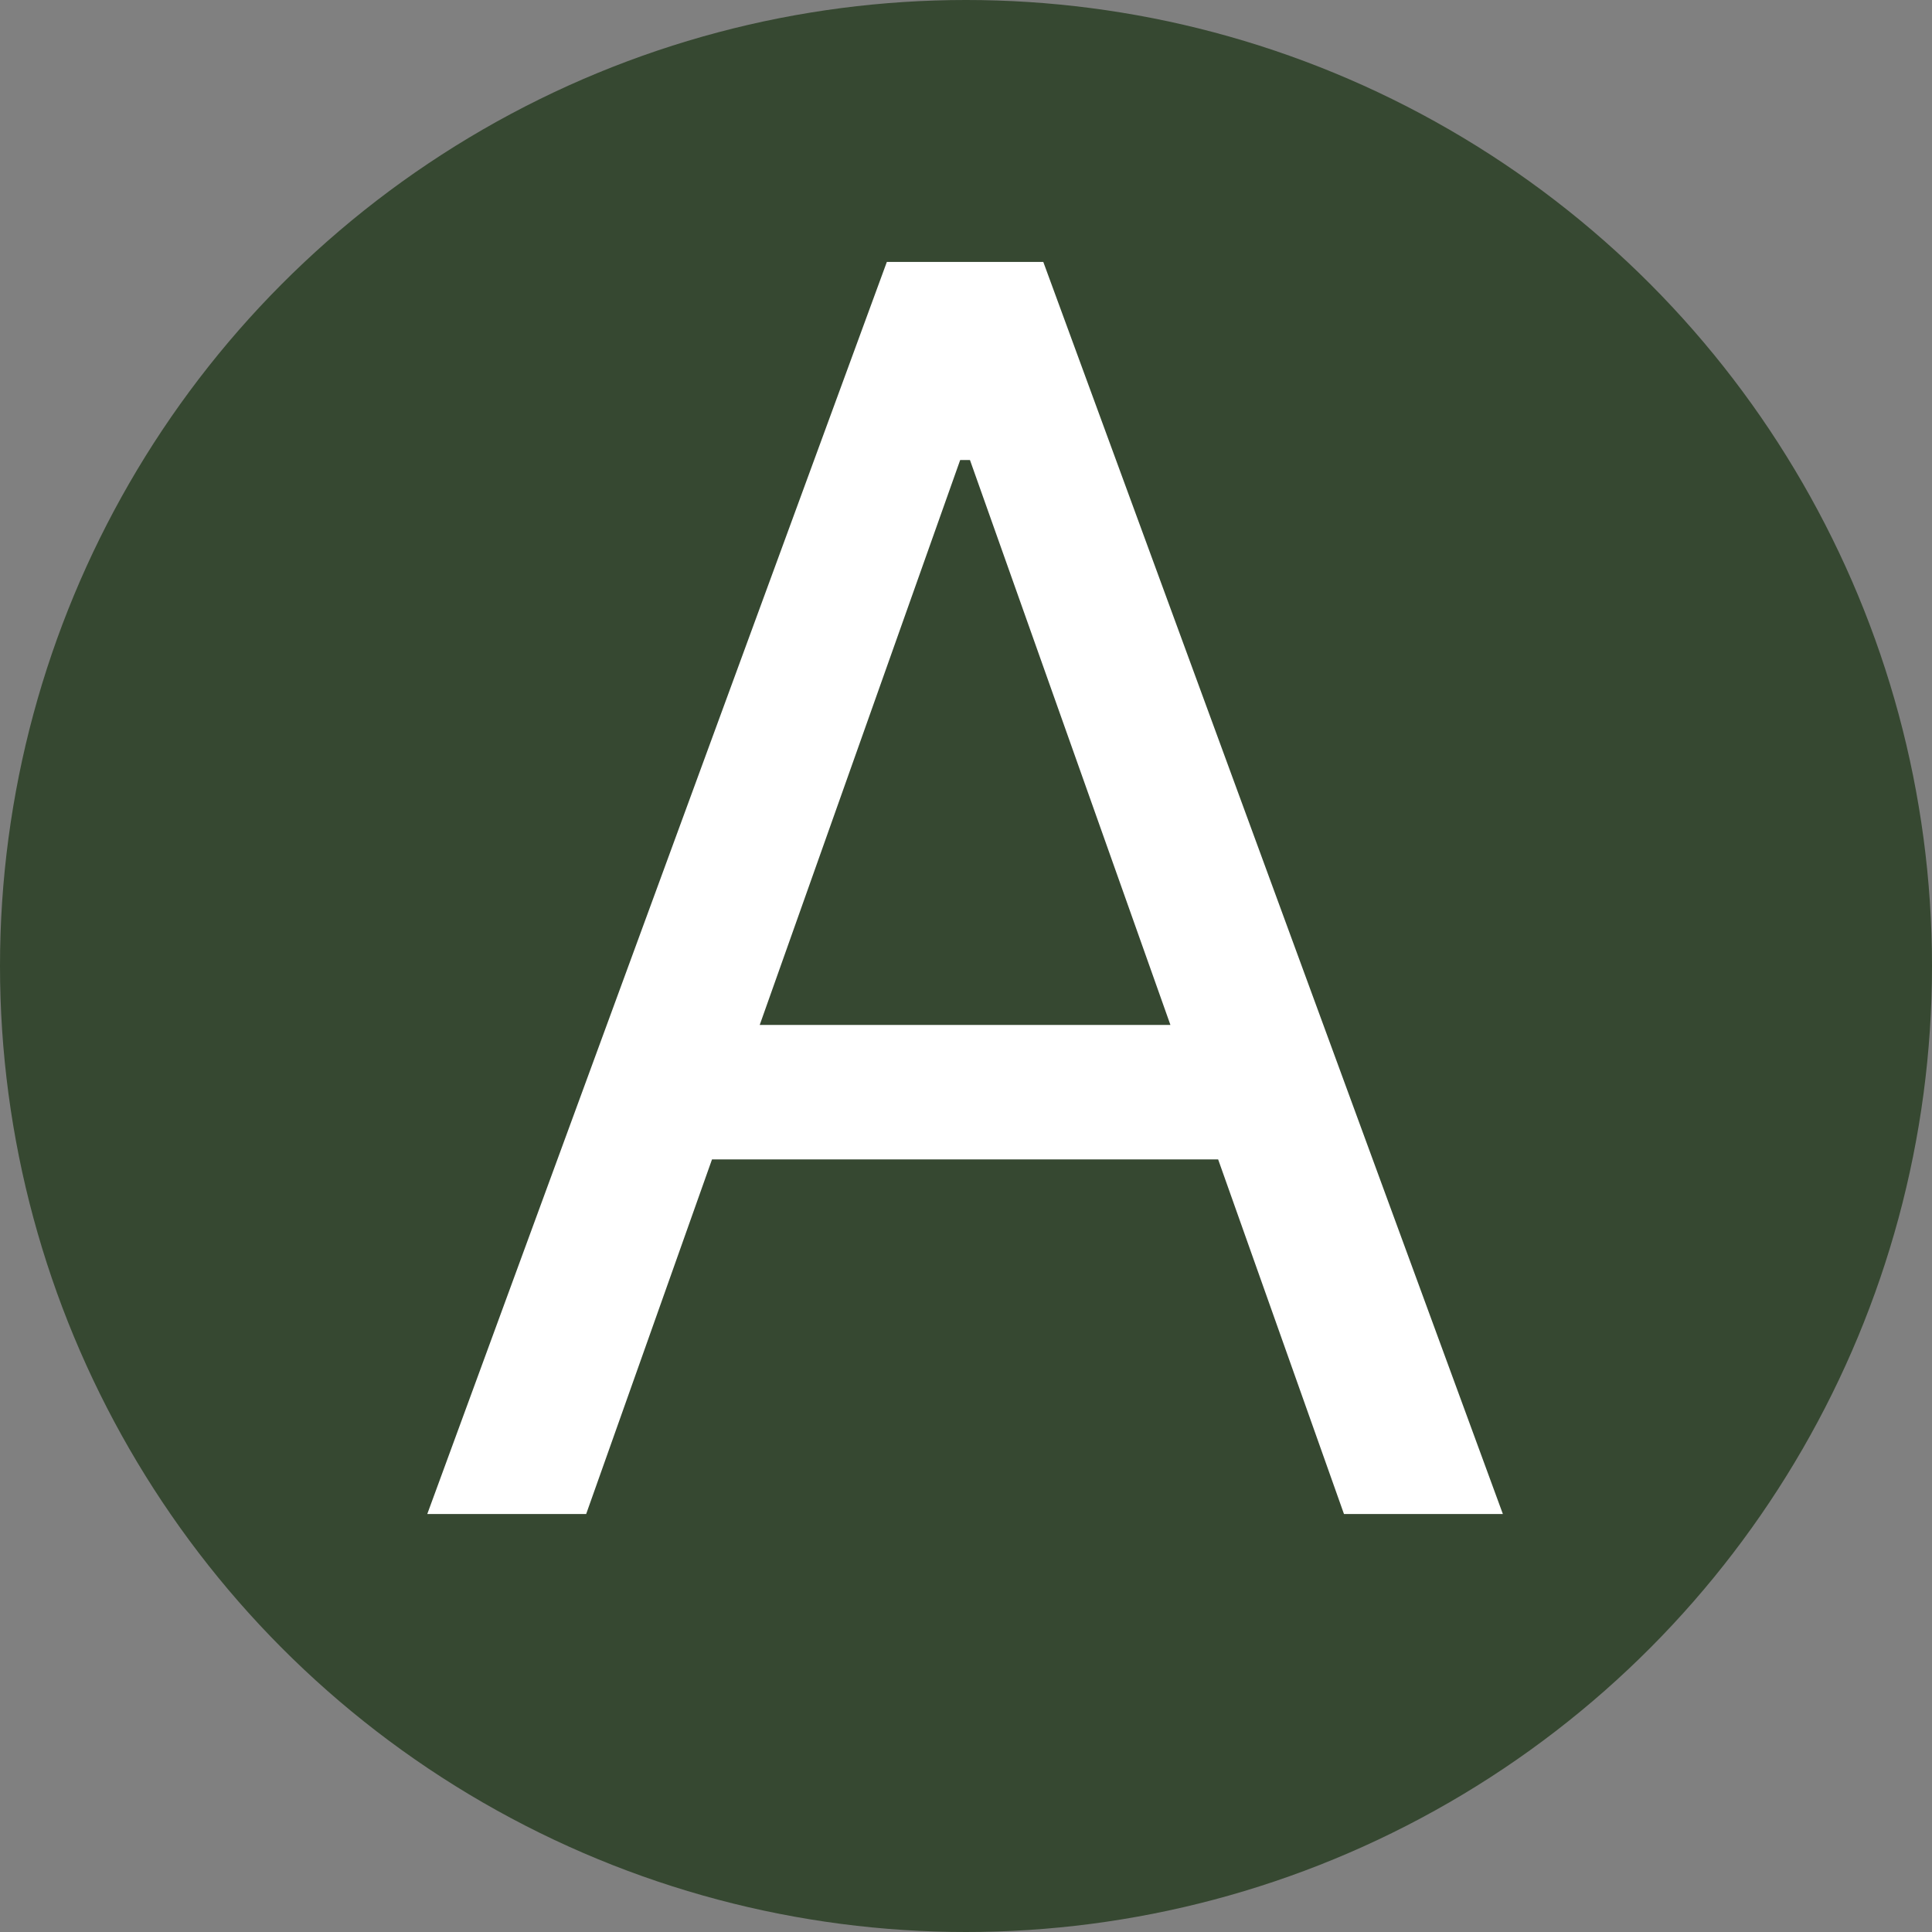
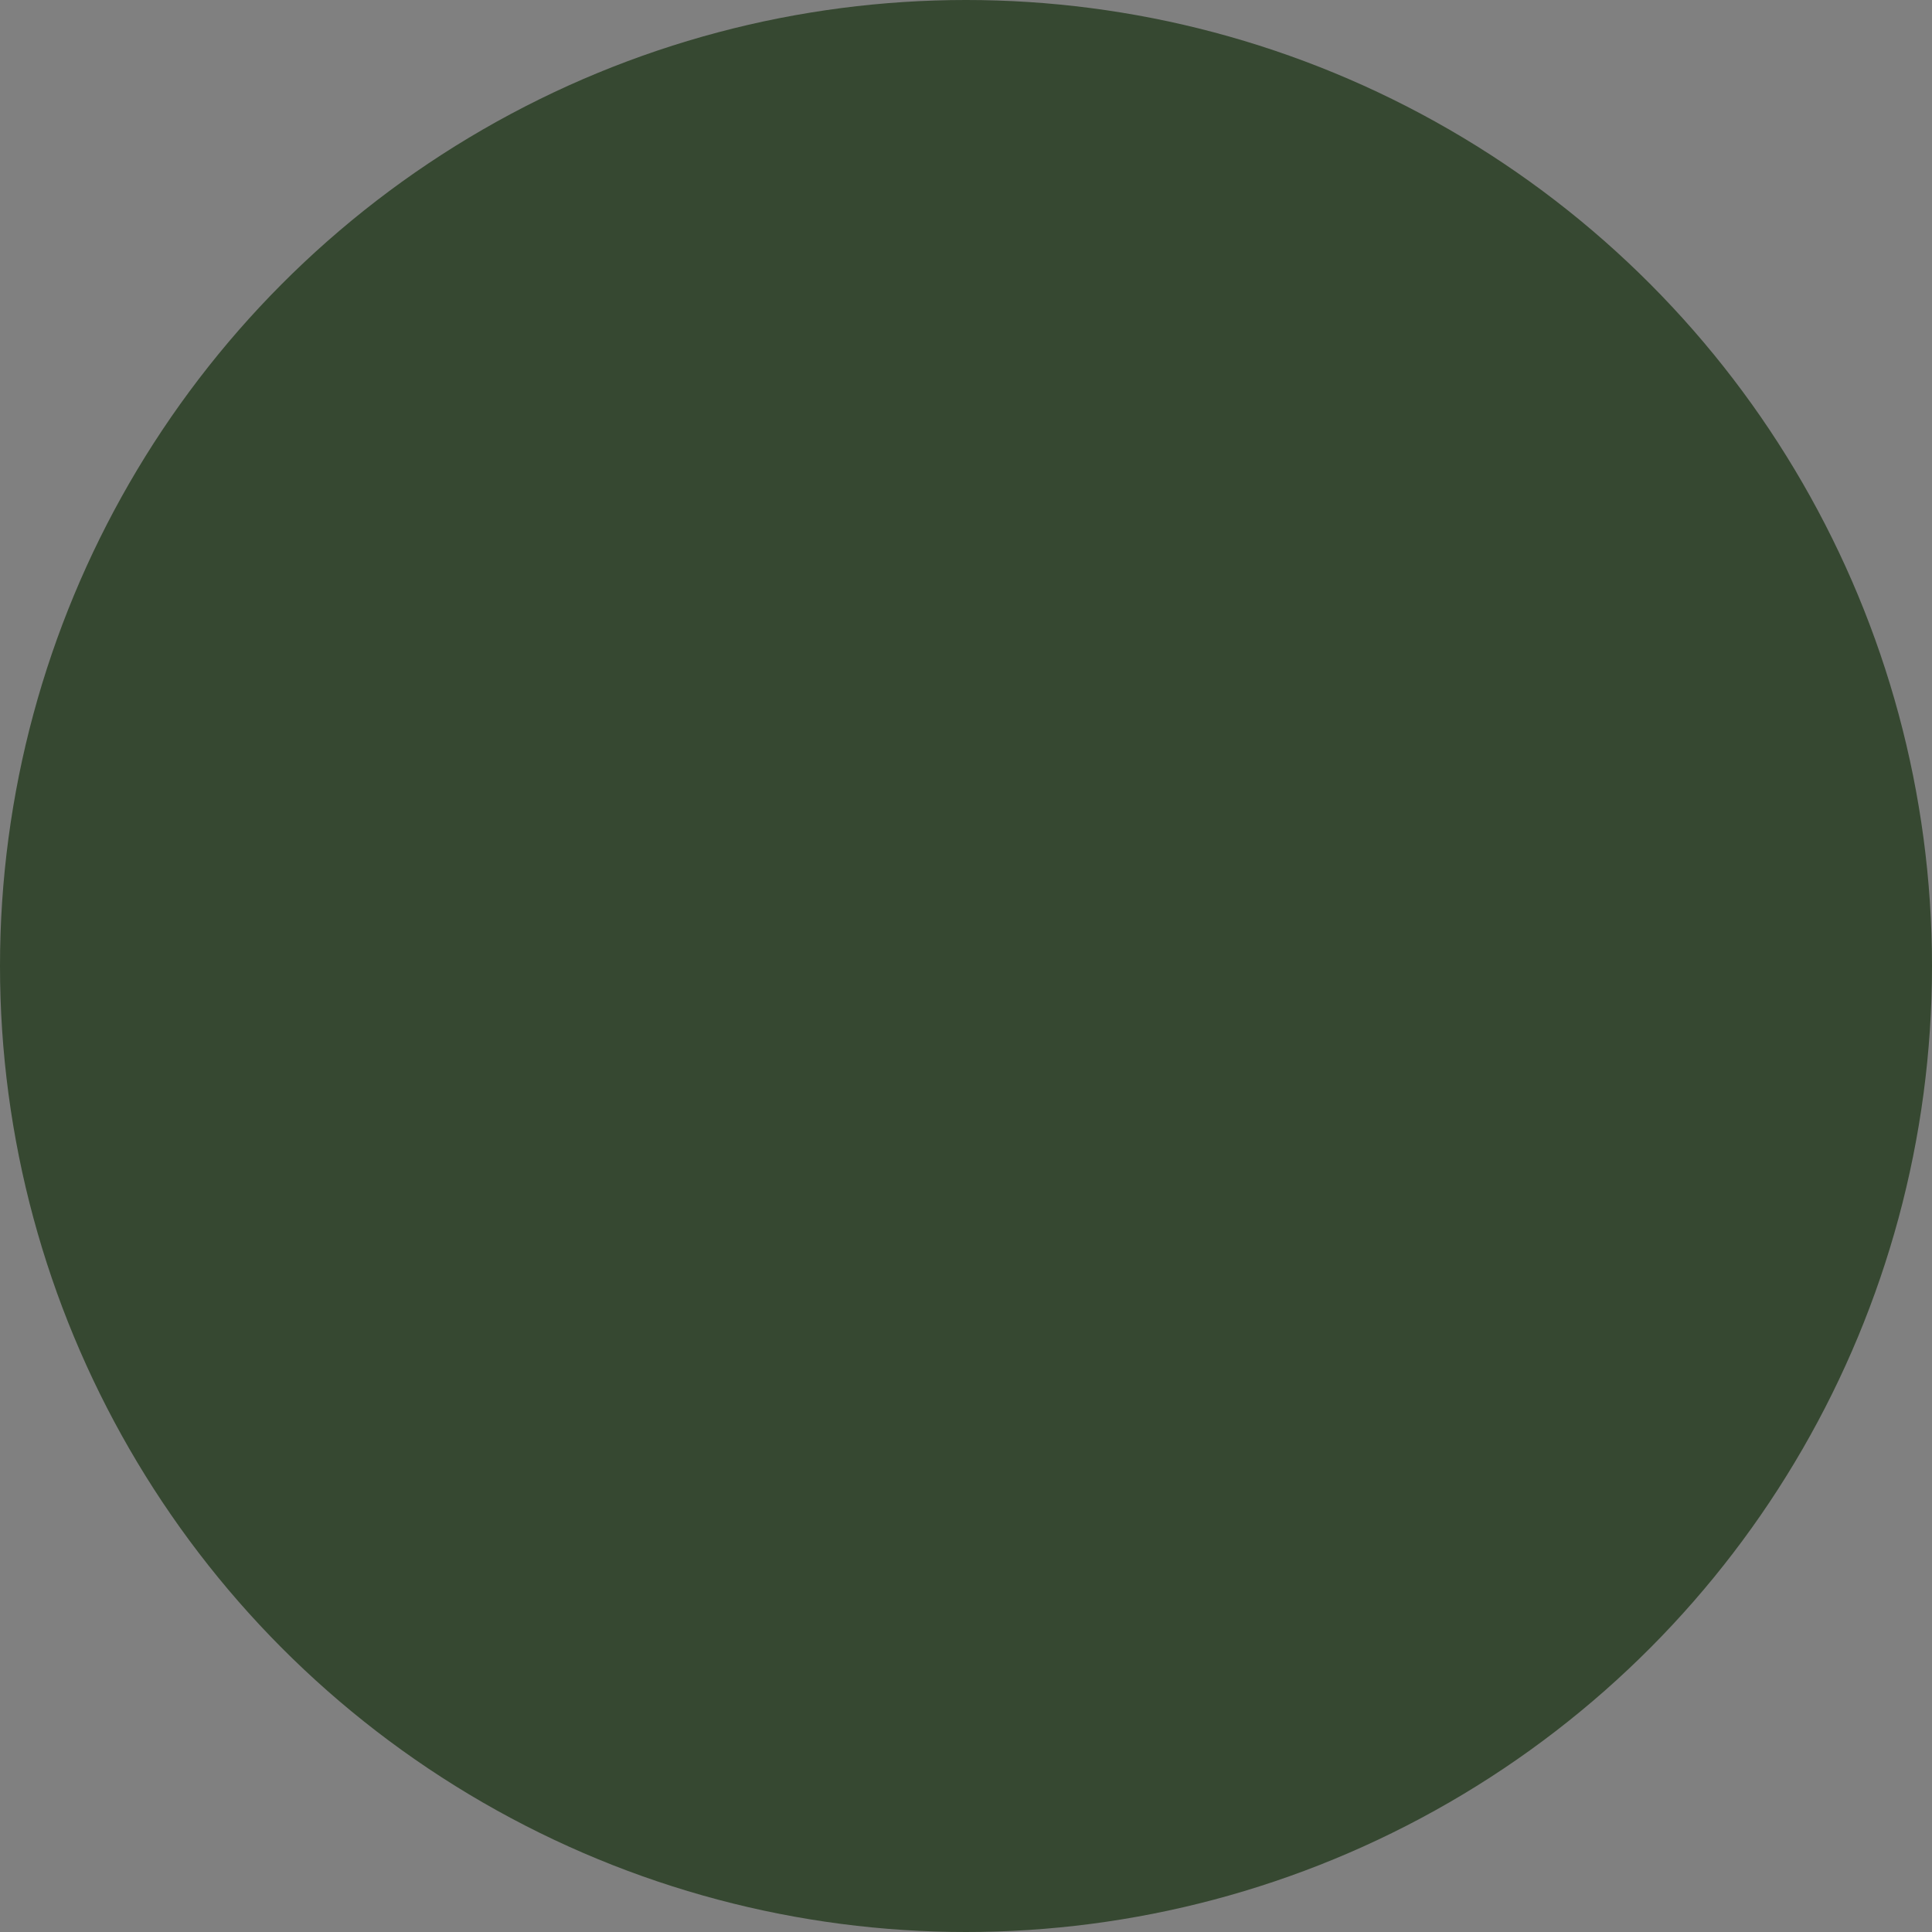
<svg xmlns="http://www.w3.org/2000/svg" width="1040" height="1040" viewBox="0 0 1040 1040" fill="none">
  <rect x="0" y="0" width="1040" height="1040" fill="#808080" stroke="none" />
  <circle cx="520" cy="520" r="520" fill="#364831" />
-   <path d="M315.534 815H230L477.391 141H561.609L809 815H723.466L522.132 247.629H516.868L315.534 815ZM347.116 551.719H691.884V624.121H347.116V551.719Z" fill="white" />
</svg>